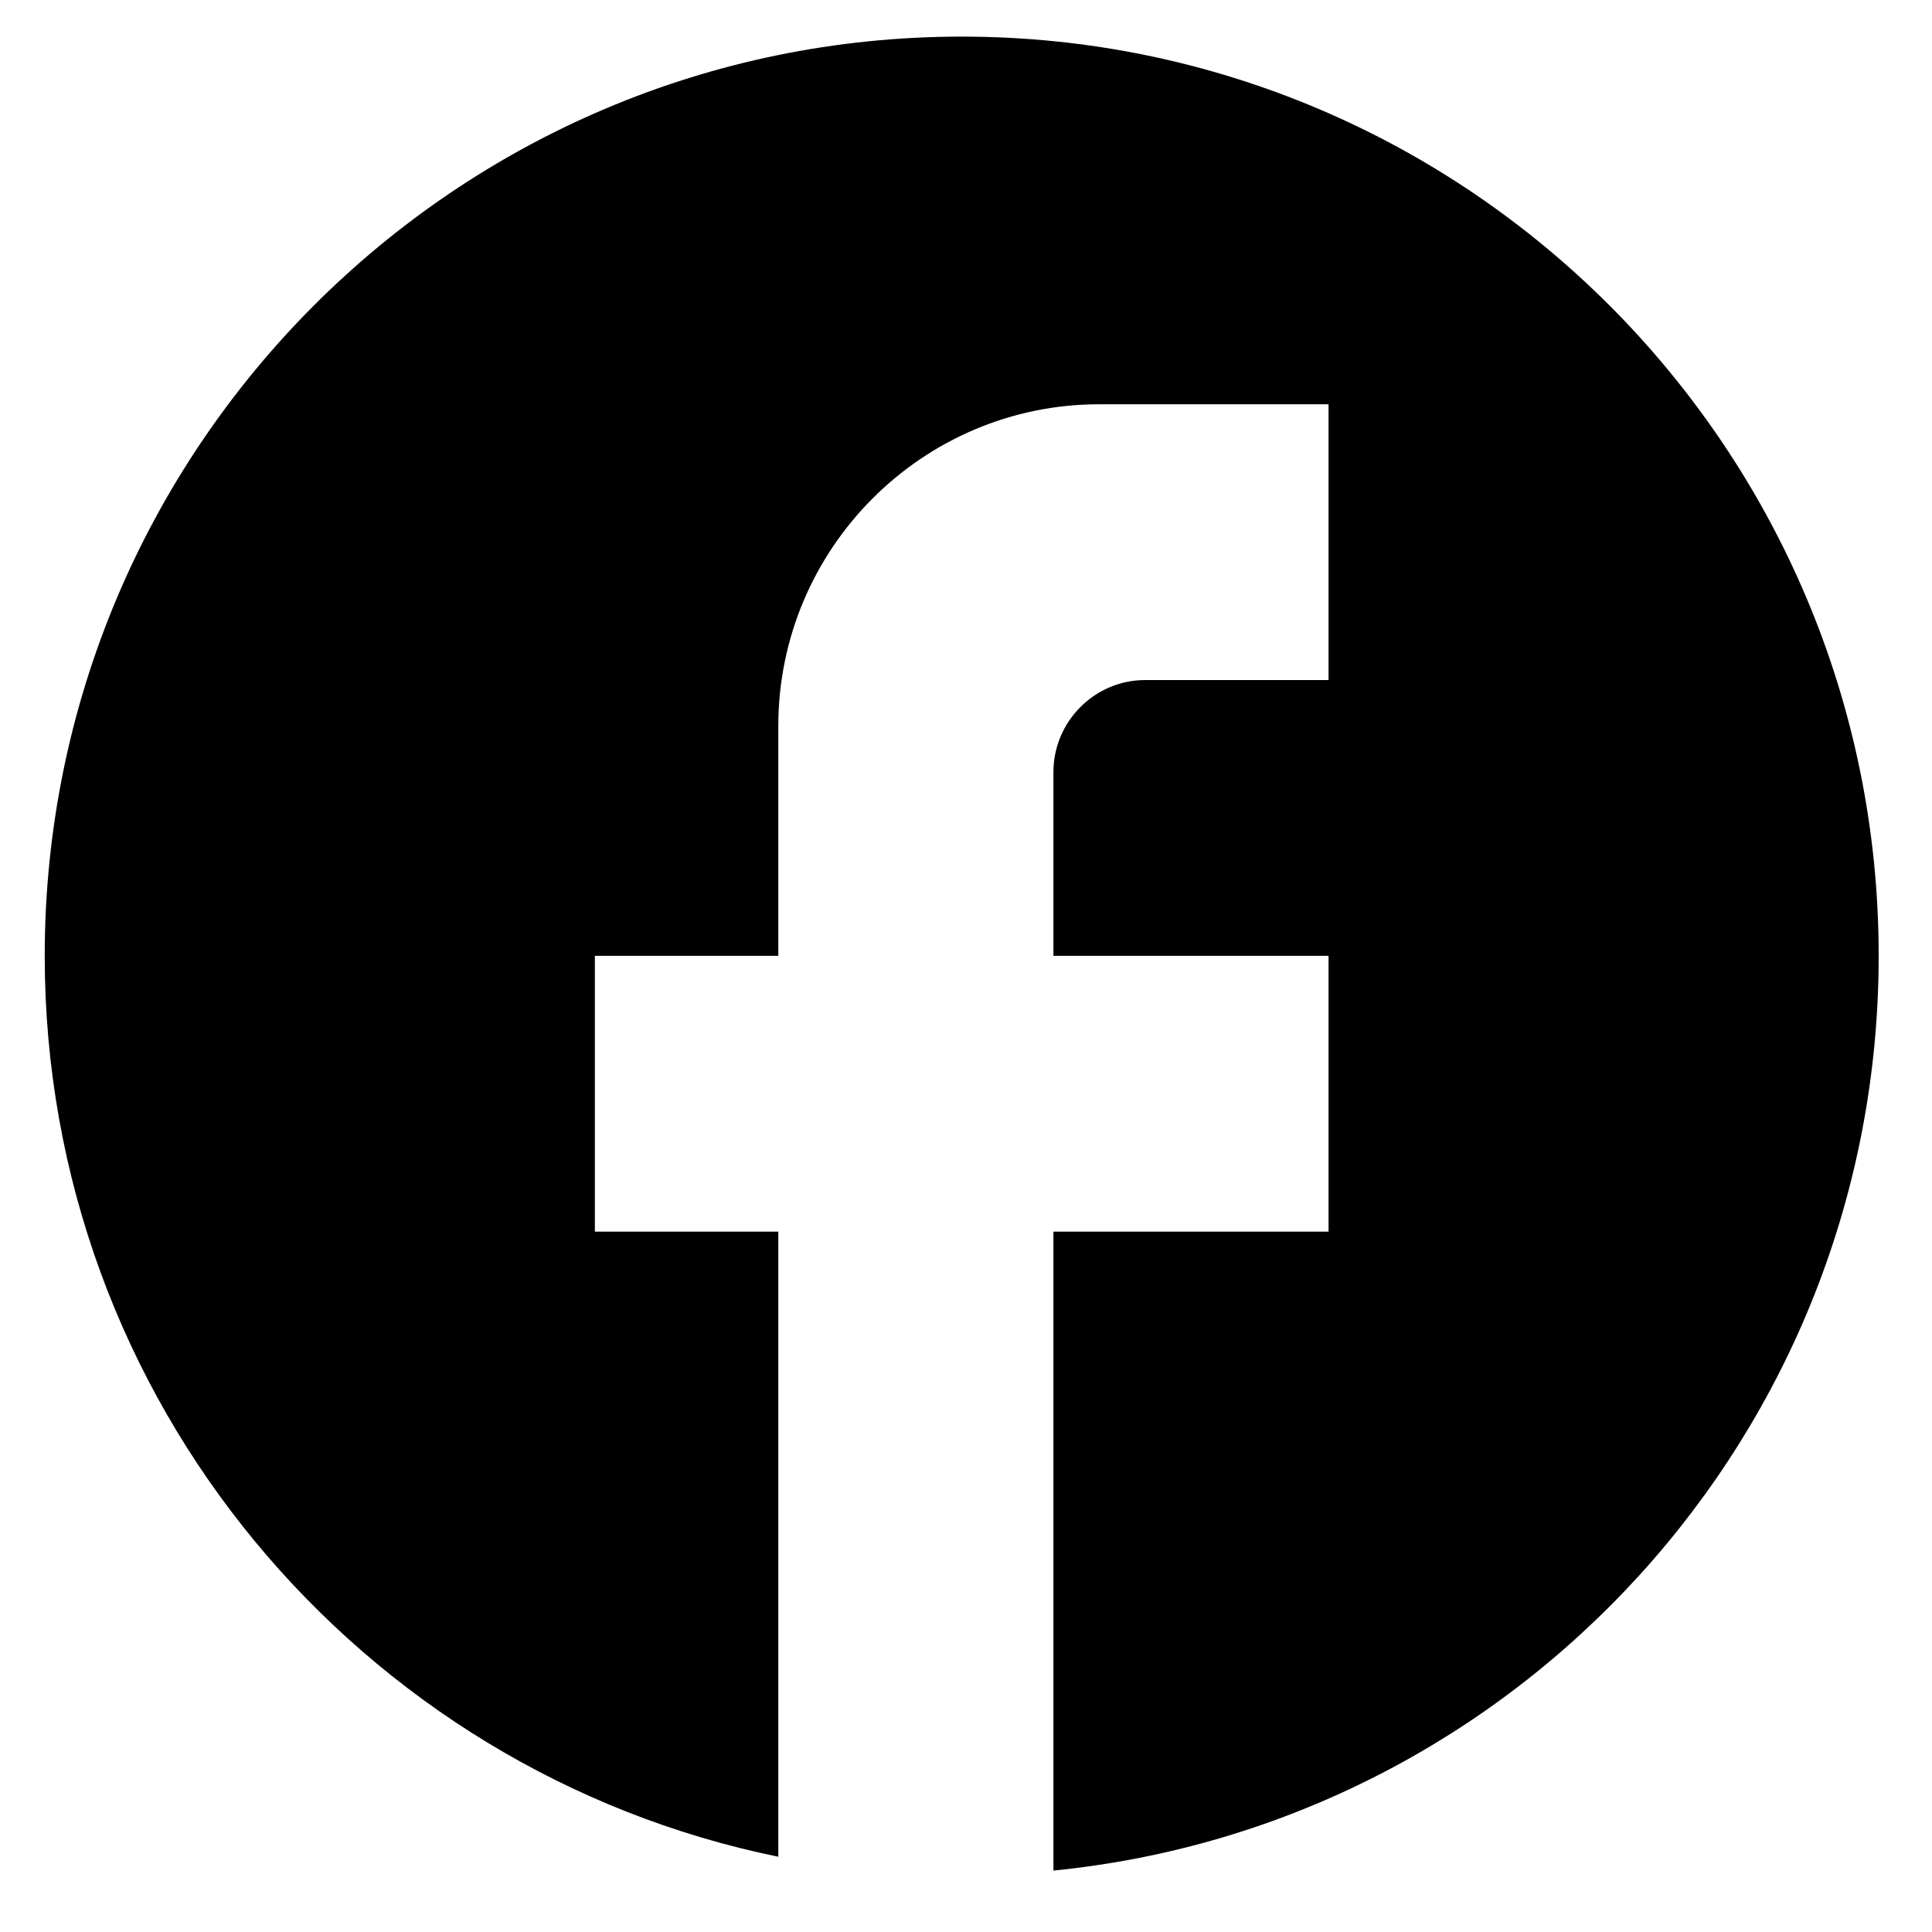
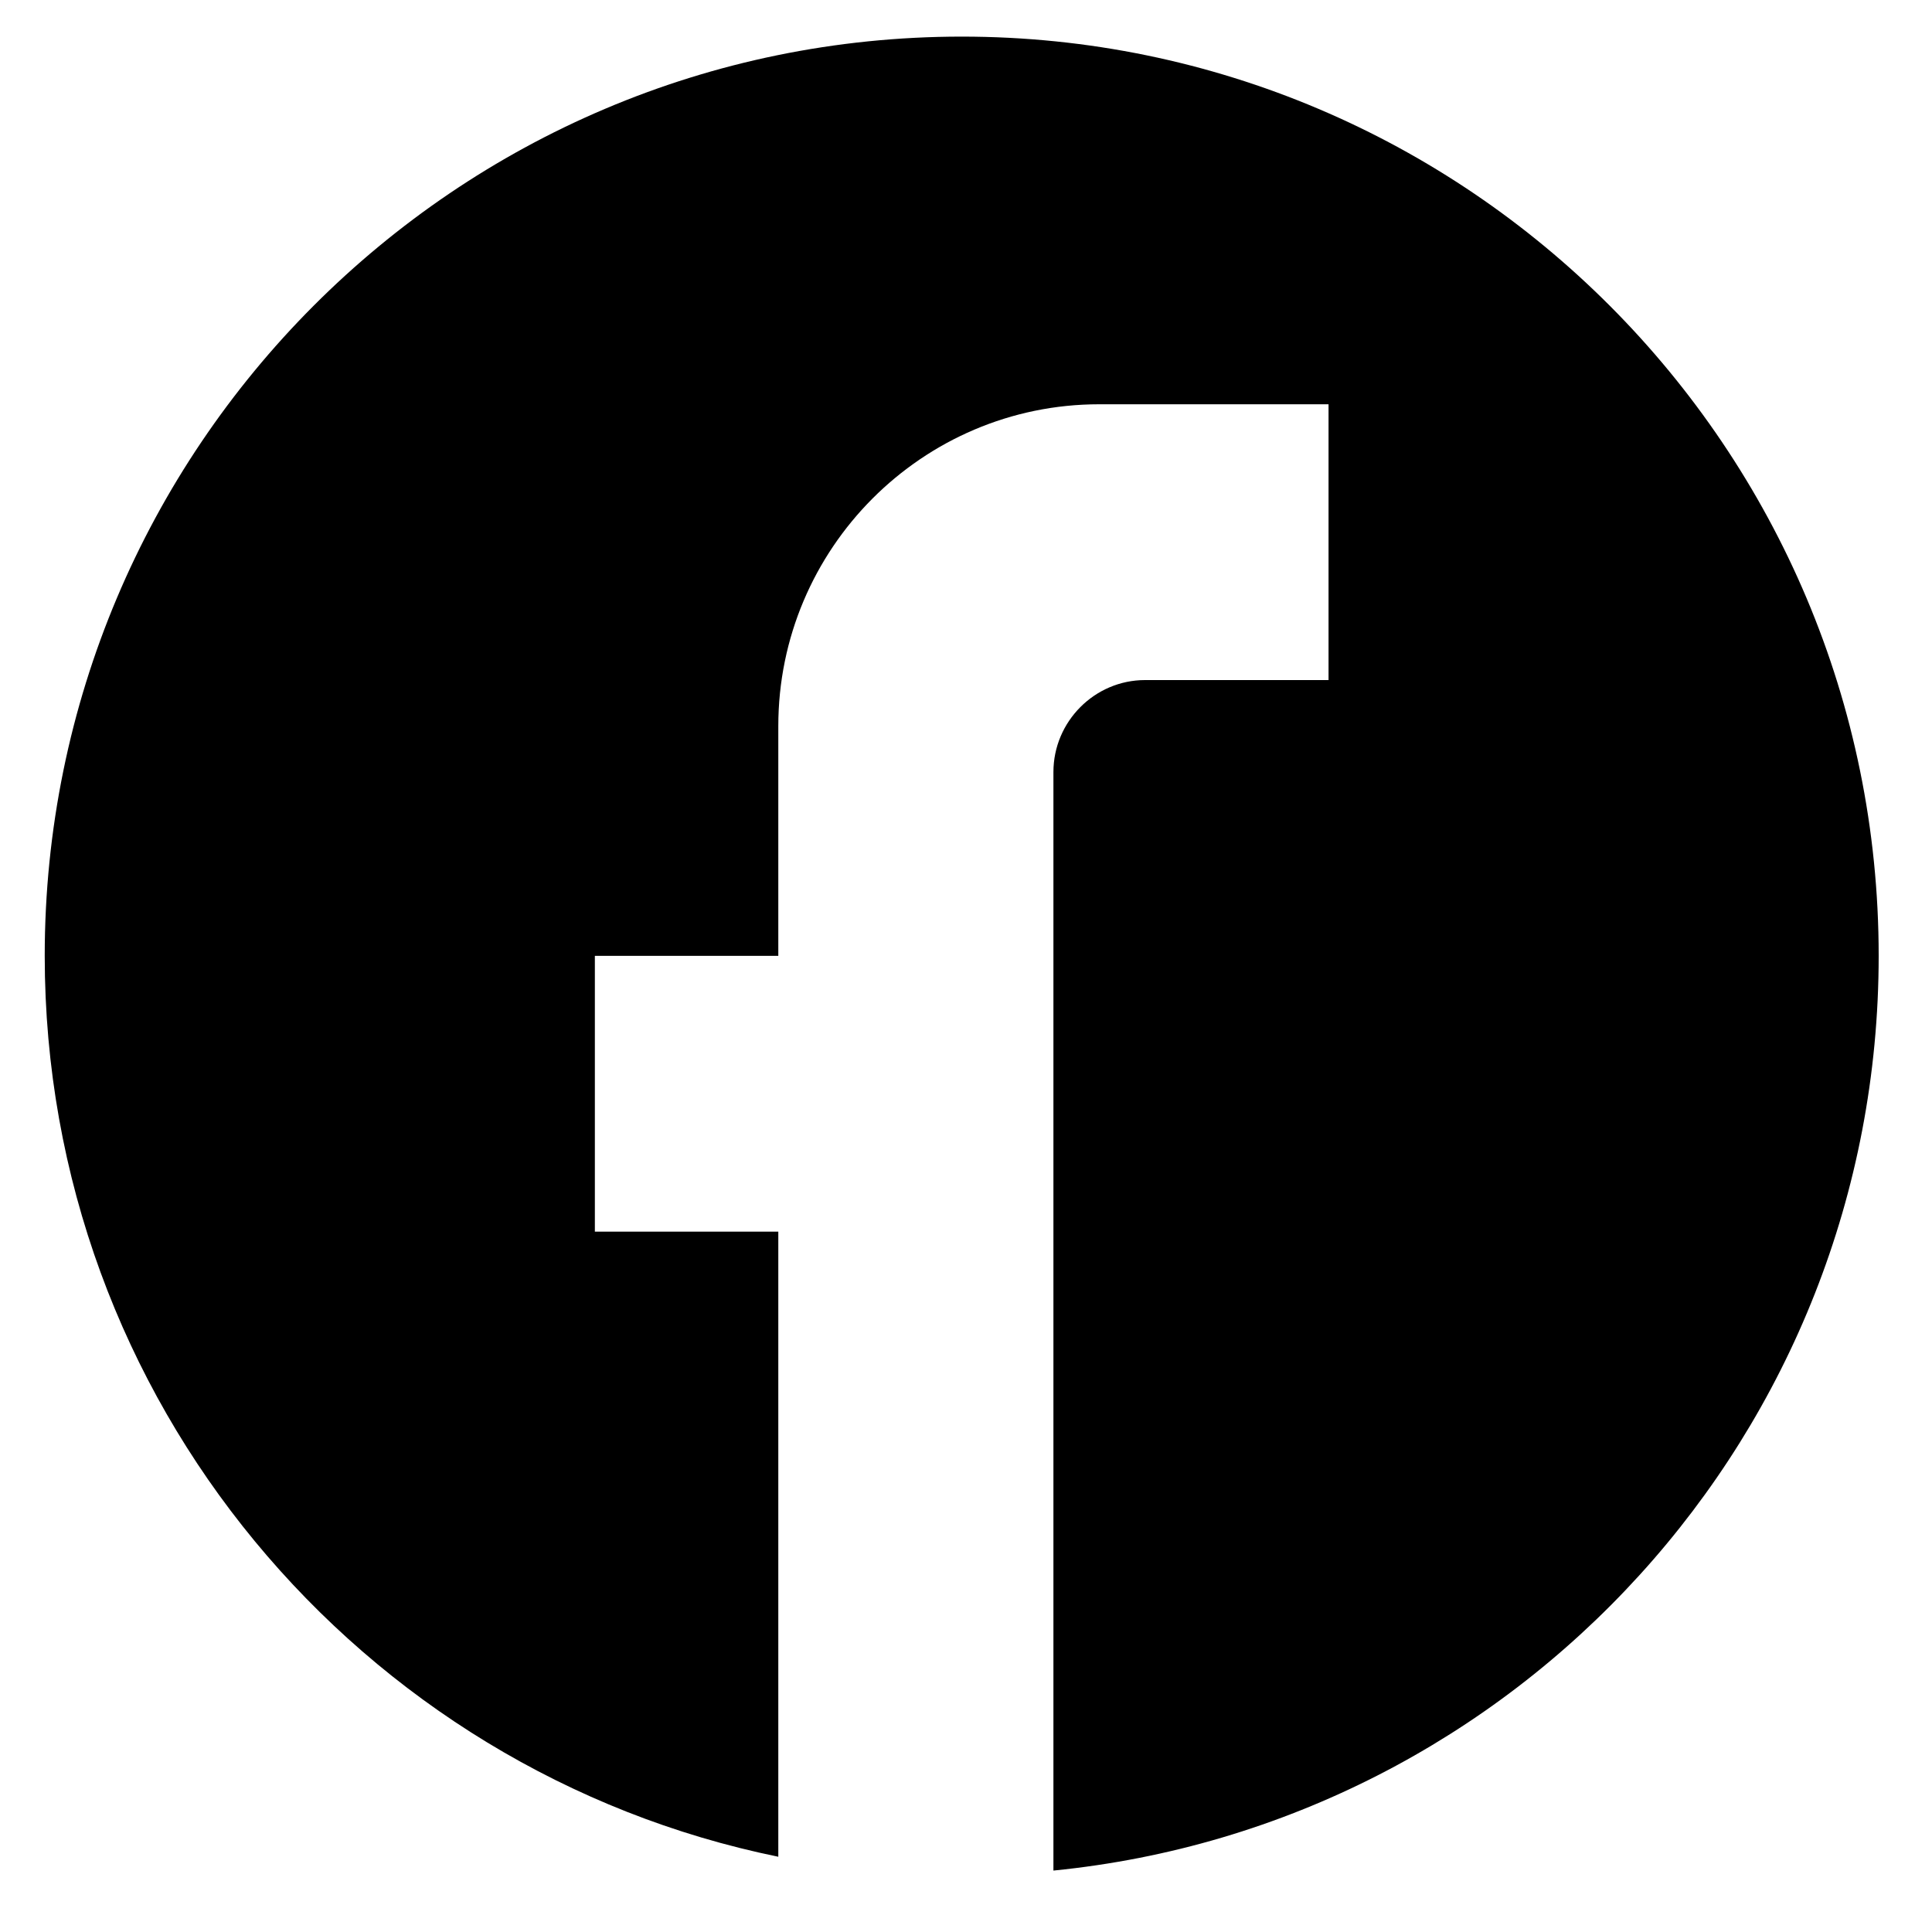
<svg xmlns="http://www.w3.org/2000/svg" width="20" height="20" viewBox="0 0 20 20" fill="none">
-   <path d="M19.448 9.895C19.448 4.642 15.195 0.379 9.956 0.379C4.716 0.379 0.463 4.642 0.463 9.895C0.463 14.501 3.728 18.336 8.057 19.221V12.75H6.158V9.895H8.057V7.516C8.057 5.68 9.547 4.185 11.379 4.185H13.753V7.04H11.854C11.332 7.04 10.905 7.469 10.905 7.992V9.895H13.753V12.75H10.905V19.364C15.699 18.888 19.448 14.834 19.448 9.895Z" fill="black" />
+   <path d="M19.448 9.895C19.448 4.642 15.195 0.379 9.956 0.379C4.716 0.379 0.463 4.642 0.463 9.895C0.463 14.501 3.728 18.336 8.057 19.221V12.75H6.158V9.895H8.057V7.516C8.057 5.68 9.547 4.185 11.379 4.185H13.753V7.04H11.854C11.332 7.04 10.905 7.469 10.905 7.992V9.895H13.753H10.905V19.364C15.699 18.888 19.448 14.834 19.448 9.895Z" fill="black" />
</svg>